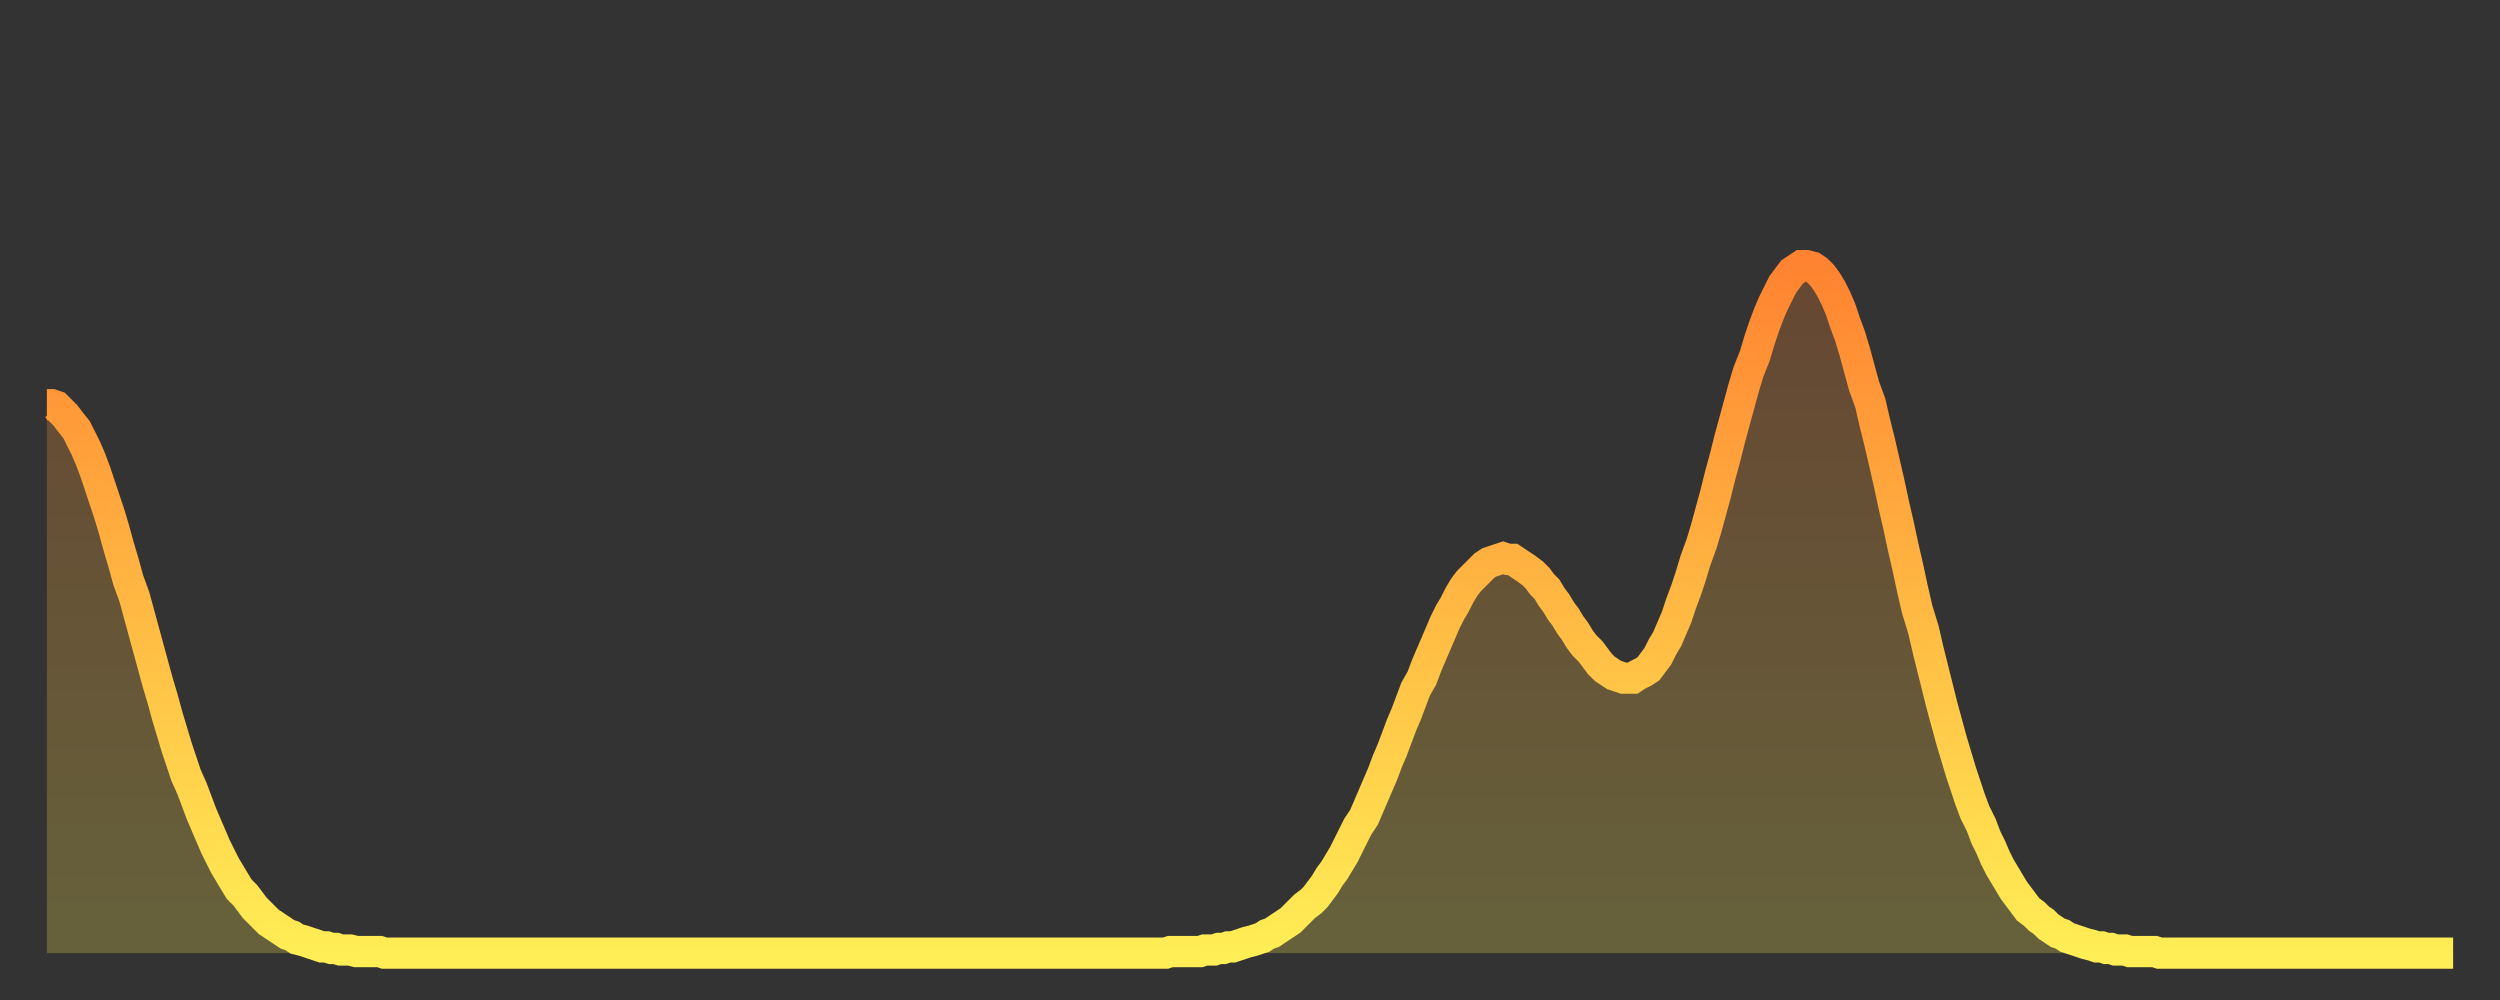
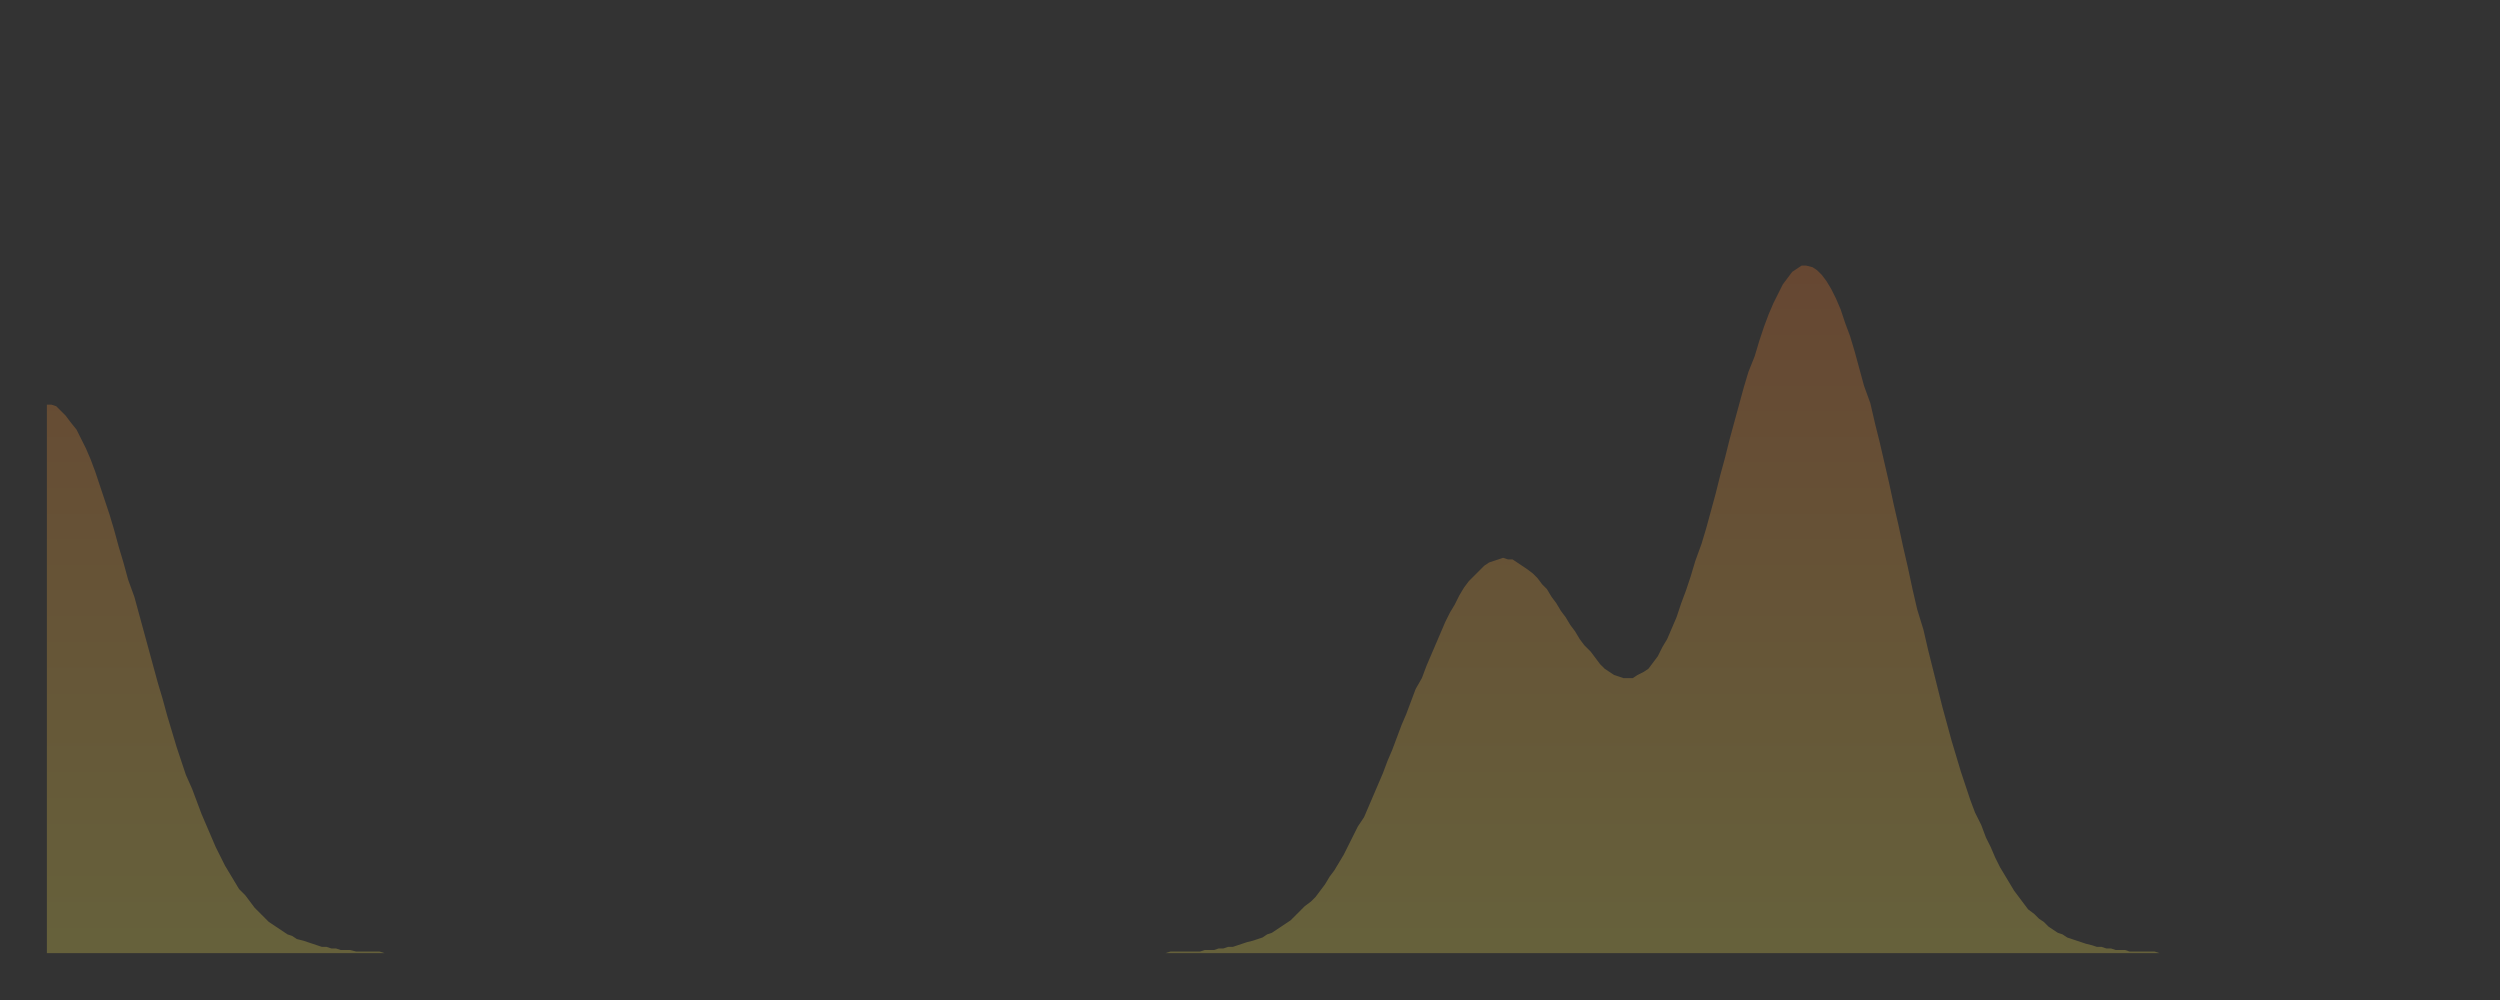
<svg xmlns="http://www.w3.org/2000/svg" baseProfile="full" height="64" version="1.1" width="160">
  <rect width="100%" height="100%" fill="#333333" stroke="none" />
  <defs>
    <linearGradient id="id10280" x1="0" x2="0" y1="0" y2="1">
      <stop offset="0%" stop-color="#ff8331" />
      <stop offset="50%" stop-color="#ffb943" />
      <stop offset="100%" stop-color="#ffee55" />
    </linearGradient>
  </defs>
  <g transform="translate(3,3)">
    <g>
-       <path d="M 0.0 22.9 0.3 22.9 0.6 23.0 0.9 23.3 1.2 23.6 1.5 24.0 1.9 24.5 2.2 25.1 2.5 25.7 2.8 26.4 3.1 27.2 3.4 28.1 3.7 29.0 4.0 29.9 4.3 30.9 4.6 32.0 4.9 33.0 5.2 34.1 5.6 35.2 5.9 36.3 6.2 37.4 6.5 38.5 6.8 39.6 7.1 40.7 7.4 41.7 7.7 42.8 8.0 43.8 8.3 44.8 8.6 45.7 8.9 46.6 9.3 47.5 9.6 48.3 9.9 49.1 10.2 49.8 10.5 50.5 10.8 51.2 11.1 51.8 11.4 52.4 11.7 52.9 12.0 53.4 12.3 53.9 12.7 54.3 13.0 54.7 13.3 55.1 13.6 55.4 13.9 55.7 14.2 56.0 14.5 56.2 14.8 56.4 15.1 56.6 15.4 56.8 15.7 56.9 16.0 57.1 16.4 57.2 16.7 57.3 17.0 57.4 17.3 57.5 17.6 57.6 17.9 57.6 18.2 57.7 18.5 57.7 18.8 57.8 19.1 57.8 19.4 57.8 19.8 57.9 20.1 57.9 20.4 57.9 20.7 57.9 21.0 57.9 21.3 57.9 21.6 58.0 21.9 58.0 22.2 58.0 22.5 58.0 22.8 58.0 23.1 58.0 23.5 58.0 23.8 58.0 24.1 58.0 24.4 58.0 24.7 58.0 25.0 58.0 25.3 58.0 25.6 58.0 25.9 58.0 26.2 58.0 26.5 58.0 26.8 58.0 27.2 58.0 27.5 58.0 27.8 58.0 28.1 58.0 28.4 58.0 28.7 58.0 29.0 58.0 29.3 58.0 29.6 58.0 29.9 58.0 30.2 58.0 30.6 58.0 30.9 58.0 31.2 58.0 31.5 58.0 31.8 58.0 32.1 58.0 32.4 58.0 32.7 58.0 33.0 58.0 33.3 58.0 33.6 58.0 33.9 58.0 34.3 58.0 34.6 58.0 34.9 58.0 35.2 58.0 35.5 58.0 35.8 58.0 36.1 58.0 36.4 58.0 36.7 58.0 37.0 58.0 37.3 58.0 37.7 58.0 38.0 58.0 38.3 58.0 38.6 58.0 38.9 58.0 39.2 58.0 39.5 58.0 39.8 58.0 40.1 58.0 40.4 58.0 40.7 58.0 41.0 58.0 41.4 58.0 41.7 58.0 42.0 58.0 42.3 58.0 42.6 58.0 42.9 58.0 43.2 58.0 43.5 58.0 43.8 58.0 44.1 58.0 44.4 58.0 44.7 58.0 45.1 58.0 45.4 58.0 45.7 58.0 46.0 58.0 46.3 58.0 46.6 58.0 46.9 58.0 47.2 58.0 47.5 58.0 47.8 58.0 48.1 58.0 48.5 58.0 48.8 58.0 49.1 58.0 49.4 58.0 49.7 58.0 50.0 58.0 50.3 58.0 50.6 58.0 50.9 58.0 51.2 58.0 51.5 58.0 51.8 58.0 52.2 58.0 52.5 58.0 52.8 58.0 53.1 58.0 53.4 58.0 53.7 58.0 54.0 58.0 54.3 58.0 54.6 58.0 54.9 58.0 55.2 58.0 55.6 58.0 55.9 58.0 56.2 58.0 56.5 58.0 56.8 58.0 57.1 58.0 57.4 58.0 57.7 58.0 58.0 58.0 58.3 58.0 58.6 58.0 58.9 58.0 59.3 58.0 59.6 58.0 59.9 58.0 60.2 58.0 60.5 58.0 60.8 58.0 61.1 58.0 61.4 58.0 61.7 58.0 62.0 58.0 62.3 58.0 62.6 58.0 63.0 58.0 63.3 58.0 63.6 58.0 63.9 58.0 64.2 58.0 64.5 58.0 64.8 58.0 65.1 58.0 65.4 58.0 65.7 58.0 66.0 58.0 66.4 58.0 66.7 58.0 67.0 58.0 67.3 58.0 67.6 58.0 67.9 58.0 68.2 58.0 68.5 58.0 68.8 58.0 69.1 58.0 69.4 58.0 69.7 58.0 70.1 58.0 70.4 58.0 70.7 58.0 71.0 58.0 71.3 58.0 71.6 58.0 71.9 57.9 72.2 57.9 72.5 57.9 72.8 57.9 73.1 57.9 73.5 57.9 73.8 57.9 74.1 57.8 74.4 57.8 74.7 57.8 75.0 57.7 75.3 57.7 75.6 57.6 75.9 57.6 76.2 57.5 76.5 57.4 76.8 57.3 77.2 57.2 77.5 57.1 77.8 57.0 78.1 56.8 78.4 56.7 78.7 56.5 79.0 56.3 79.3 56.1 79.6 55.9 79.9 55.6 80.2 55.3 80.5 55.0 80.9 54.7 81.2 54.4 81.5 54.0 81.8 53.6 82.1 53.1 82.4 52.7 82.7 52.2 83.0 51.7 83.3 51.1 83.6 50.5 83.9 49.9 84.3 49.3 84.6 48.6 84.9 47.9 85.2 47.2 85.5 46.5 85.8 45.7 86.1 45.0 86.4 44.2 86.7 43.4 87.0 42.7 87.3 41.9 87.6 41.1 88.0 40.4 88.3 39.6 88.6 38.9 88.9 38.2 89.2 37.5 89.5 36.8 89.8 36.2 90.1 35.7 90.4 35.1 90.7 34.6 91.0 34.2 91.4 33.8 91.7 33.5 92.0 33.2 92.3 33.0 92.6 32.9 92.9 32.8 93.2 32.7 93.5 32.8 93.8 32.8 94.1 33.0 94.4 33.2 94.7 33.4 95.1 33.7 95.4 34.0 95.7 34.4 96.0 34.7 96.3 35.2 96.6 35.6 96.9 36.1 97.2 36.5 97.5 37.0 97.8 37.4 98.1 37.9 98.4 38.3 98.8 38.7 99.1 39.1 99.4 39.5 99.7 39.8 100.0 40.0 100.3 40.2 100.6 40.3 100.9 40.4 101.2 40.4 101.5 40.4 101.8 40.2 102.2 40.0 102.5 39.8 102.8 39.4 103.1 39.0 103.4 38.4 103.7 37.9 104.0 37.2 104.3 36.5 104.6 35.6 104.9 34.8 105.2 33.9 105.5 32.9 105.9 31.8 106.2 30.8 106.5 29.7 106.8 28.6 107.1 27.4 107.4 26.3 107.7 25.1 108.0 24.0 108.3 22.9 108.6 21.8 108.9 20.8 109.3 19.8 109.6 18.8 109.9 17.9 110.2 17.1 110.5 16.4 110.8 15.8 111.1 15.2 111.4 14.8 111.7 14.4 112.0 14.2 112.3 14.0 112.6 14.0 113.0 14.1 113.3 14.3 113.6 14.6 113.9 15.0 114.2 15.5 114.5 16.1 114.8 16.8 115.1 17.7 115.4 18.5 115.7 19.5 116.0 20.6 116.3 21.7 116.7 22.8 117.0 24.1 117.3 25.3 117.6 26.6 117.9 27.9 118.2 29.3 118.5 30.6 118.8 32.0 119.1 33.3 119.4 34.7 119.7 36.0 120.1 37.3 120.4 38.6 120.7 39.8 121.0 41.0 121.3 42.2 121.6 43.3 121.9 44.4 122.2 45.4 122.5 46.4 122.8 47.3 123.1 48.2 123.4 49.0 123.8 49.8 124.1 50.6 124.4 51.2 124.7 51.9 125.0 52.5 125.3 53.0 125.6 53.5 125.9 54.0 126.2 54.4 126.5 54.8 126.8 55.2 127.2 55.5 127.5 55.8 127.8 56.0 128.1 56.3 128.4 56.5 128.7 56.7 129.0 56.8 129.3 57.0 129.6 57.1 129.9 57.2 130.2 57.3 130.5 57.4 130.9 57.5 131.2 57.6 131.5 57.6 131.8 57.7 132.1 57.7 132.4 57.8 132.7 57.8 133.0 57.8 133.3 57.9 133.6 57.9 133.9 57.9 134.2 57.9 134.6 57.9 134.9 57.9 135.2 58.0 135.5 58.0 135.8 58.0 136.1 58.0 136.4 58.0 136.7 58.0 137.0 58.0 137.3 58.0 137.6 58.0 138.0 58.0 138.3 58.0 138.6 58.0 138.9 58.0 139.2 58.0 139.5 58.0 139.8 58.0 140.1 58.0 140.4 58.0 140.7 58.0 141.0 58.0 141.3 58.0 141.7 58.0 142.0 58.0 142.3 58.0 142.6 58.0 142.9 58.0 143.2 58.0 143.5 58.0 143.8 58.0 144.1 58.0 144.4 58.0 144.7 58.0 145.1 58.0 145.4 58.0 145.7 58.0 146.0 58.0 146.3 58.0 146.6 58.0 146.9 58.0 147.2 58.0 147.5 58.0 147.8 58.0 148.1 58.0 148.4 58.0 148.8 58.0 149.1 58.0 149.4 58.0 149.7 58.0 150.0 58.0 150.3 58.0 150.6 58.0 150.9 58.0 151.2 58.0 151.5 58.0 151.8 58.0 152.1 58.0 152.5 58.0 152.8 58.0 153.1 58.0 153.4 58.0 153.7 58.0 154.0 58.0" fill="none" id="graph-curve" opacity="1" stroke="url(#id10280)" stroke-width="2" />
      <path d="M 0 58 L 0.0 22.9 0.3 22.9 0.6 23.0 0.9 23.3 1.2 23.6 1.5 24.0 1.9 24.5 2.2 25.1 2.5 25.7 2.8 26.4 3.1 27.2 3.4 28.1 3.7 29.0 4.0 29.9 4.3 30.9 4.6 32.0 4.9 33.0 5.2 34.1 5.6 35.2 5.9 36.3 6.2 37.4 6.5 38.5 6.8 39.6 7.1 40.7 7.4 41.7 7.7 42.8 8.0 43.8 8.3 44.8 8.6 45.7 8.9 46.6 9.3 47.5 9.6 48.3 9.9 49.1 10.2 49.8 10.5 50.5 10.8 51.2 11.1 51.8 11.4 52.4 11.7 52.9 12.0 53.4 12.3 53.9 12.7 54.3 13.0 54.7 13.3 55.1 13.6 55.4 13.9 55.7 14.2 56.0 14.5 56.2 14.8 56.4 15.1 56.6 15.4 56.8 15.7 56.9 16.0 57.1 16.4 57.2 16.7 57.3 17.0 57.4 17.3 57.5 17.6 57.6 17.9 57.6 18.2 57.7 18.5 57.7 18.8 57.8 19.1 57.8 19.4 57.8 19.8 57.9 20.1 57.9 20.4 57.9 20.7 57.9 21.0 57.9 21.3 57.9 21.6 58.0 21.9 58.0 22.2 58.0 22.5 58.0 22.8 58.0 23.1 58.0 23.5 58.0 23.8 58.0 24.1 58.0 24.4 58.0 24.7 58.0 25.0 58.0 25.3 58.0 25.6 58.0 25.9 58.0 26.2 58.0 26.5 58.0 26.8 58.0 27.2 58.0 27.5 58.0 27.8 58.0 28.1 58.0 28.4 58.0 28.7 58.0 29.0 58.0 29.3 58.0 29.6 58.0 29.9 58.0 30.2 58.0 30.6 58.0 30.9 58.0 31.2 58.0 31.5 58.0 31.8 58.0 32.1 58.0 32.4 58.0 32.7 58.0 33.0 58.0 33.3 58.0 33.6 58.0 33.9 58.0 34.3 58.0 34.6 58.0 34.9 58.0 35.2 58.0 35.5 58.0 35.8 58.0 36.1 58.0 36.4 58.0 36.7 58.0 37.0 58.0 37.3 58.0 37.7 58.0 38.0 58.0 38.3 58.0 38.6 58.0 38.9 58.0 39.2 58.0 39.5 58.0 39.8 58.0 40.1 58.0 40.4 58.0 40.7 58.0 41.0 58.0 41.4 58.0 41.7 58.0 42.0 58.0 42.3 58.0 42.6 58.0 42.9 58.0 43.2 58.0 43.5 58.0 43.8 58.0 44.1 58.0 44.4 58.0 44.7 58.0 45.1 58.0 45.4 58.0 45.7 58.0 46.0 58.0 46.3 58.0 46.6 58.0 46.9 58.0 47.2 58.0 47.5 58.0 47.8 58.0 48.1 58.0 48.5 58.0 48.8 58.0 49.1 58.0 49.4 58.0 49.7 58.0 50.0 58.0 50.3 58.0 50.6 58.0 50.9 58.0 51.2 58.0 51.5 58.0 51.8 58.0 52.2 58.0 52.5 58.0 52.8 58.0 53.1 58.0 53.4 58.0 53.7 58.0 54.0 58.0 54.3 58.0 54.6 58.0 54.9 58.0 55.2 58.0 55.6 58.0 55.9 58.0 56.2 58.0 56.5 58.0 56.8 58.0 57.1 58.0 57.4 58.0 57.7 58.0 58.0 58.0 58.3 58.0 58.6 58.0 58.9 58.0 59.3 58.0 59.6 58.0 59.9 58.0 60.2 58.0 60.5 58.0 60.8 58.0 61.1 58.0 61.4 58.0 61.7 58.0 62.0 58.0 62.3 58.0 62.6 58.0 63.0 58.0 63.3 58.0 63.6 58.0 63.9 58.0 64.2 58.0 64.5 58.0 64.8 58.0 65.1 58.0 65.4 58.0 65.7 58.0 66.0 58.0 66.4 58.0 66.7 58.0 67.0 58.0 67.3 58.0 67.6 58.0 67.9 58.0 68.2 58.0 68.5 58.0 68.8 58.0 69.1 58.0 69.4 58.0 69.7 58.0 70.1 58.0 70.4 58.0 70.7 58.0 71.0 58.0 71.3 58.0 71.6 58.0 71.9 57.9 72.2 57.9 72.5 57.9 72.8 57.9 73.1 57.9 73.5 57.9 73.8 57.9 74.1 57.8 74.4 57.8 74.7 57.8 75.0 57.7 75.3 57.7 75.6 57.6 75.9 57.6 76.2 57.5 76.5 57.4 76.8 57.3 77.2 57.2 77.5 57.1 77.8 57.0 78.1 56.8 78.4 56.7 78.7 56.5 79.0 56.3 79.3 56.1 79.6 55.9 79.9 55.6 80.2 55.3 80.5 55.0 80.9 54.7 81.2 54.4 81.5 54.0 81.8 53.6 82.1 53.1 82.4 52.7 82.7 52.2 83.0 51.7 83.3 51.1 83.6 50.5 83.9 49.9 84.3 49.3 84.6 48.6 84.9 47.9 85.2 47.2 85.5 46.5 85.8 45.7 86.1 45.0 86.4 44.2 86.7 43.4 87.0 42.7 87.3 41.9 87.6 41.1 88.0 40.4 88.3 39.6 88.6 38.9 88.9 38.2 89.2 37.5 89.5 36.8 89.8 36.2 90.1 35.7 90.4 35.1 90.7 34.6 91.0 34.2 91.4 33.8 91.7 33.5 92.0 33.2 92.3 33.0 92.6 32.9 92.9 32.8 93.2 32.7 93.5 32.8 93.8 32.8 94.1 33.0 94.4 33.2 94.7 33.4 95.1 33.7 95.4 34.0 95.7 34.4 96.0 34.7 96.3 35.2 96.6 35.6 96.9 36.1 97.2 36.5 97.5 37.0 97.8 37.4 98.1 37.9 98.4 38.3 98.8 38.7 99.1 39.1 99.4 39.5 99.7 39.8 100.0 40.0 100.3 40.2 100.6 40.3 100.9 40.4 101.2 40.4 101.5 40.4 101.8 40.2 102.2 40.0 102.5 39.8 102.8 39.4 103.1 39.0 103.4 38.4 103.7 37.9 104.0 37.2 104.3 36.5 104.6 35.6 104.9 34.8 105.2 33.9 105.5 32.9 105.9 31.8 106.2 30.8 106.5 29.7 106.8 28.6 107.1 27.4 107.4 26.3 107.7 25.1 108.0 24.0 108.3 22.9 108.6 21.8 108.9 20.8 109.3 19.8 109.6 18.8 109.9 17.9 110.2 17.1 110.5 16.4 110.8 15.8 111.1 15.2 111.4 14.8 111.7 14.4 112.0 14.2 112.3 14.0 112.6 14.0 113.0 14.1 113.3 14.3 113.6 14.6 113.9 15.0 114.2 15.5 114.5 16.1 114.8 16.8 115.1 17.7 115.4 18.5 115.7 19.5 116.0 20.6 116.3 21.7 116.7 22.8 117.0 24.1 117.3 25.3 117.6 26.6 117.9 27.9 118.2 29.3 118.5 30.6 118.8 32.0 119.1 33.3 119.4 34.7 119.7 36.0 120.1 37.3 120.4 38.6 120.7 39.8 121.0 41.0 121.3 42.2 121.6 43.3 121.9 44.4 122.2 45.4 122.5 46.4 122.8 47.3 123.1 48.2 123.4 49.0 123.8 49.8 124.1 50.6 124.4 51.2 124.7 51.9 125.0 52.5 125.3 53.0 125.6 53.5 125.9 54.0 126.2 54.4 126.5 54.8 126.8 55.2 127.2 55.5 127.5 55.8 127.8 56.0 128.1 56.3 128.4 56.5 128.7 56.7 129.0 56.8 129.3 57.0 129.6 57.1 129.9 57.2 130.2 57.3 130.5 57.4 130.9 57.5 131.2 57.6 131.5 57.6 131.8 57.7 132.1 57.7 132.4 57.8 132.7 57.8 133.0 57.8 133.3 57.9 133.6 57.9 133.9 57.9 134.2 57.9 134.6 57.9 134.9 57.9 135.2 58.0 135.5 58.0 135.8 58.0 136.1 58.0 136.4 58.0 136.7 58.0 137.0 58.0 137.3 58.0 137.6 58.0 138.0 58.0 138.3 58.0 138.6 58.0 138.9 58.0 139.2 58.0 139.5 58.0 139.8 58.0 140.1 58.0 140.4 58.0 140.7 58.0 141.0 58.0 141.3 58.0 141.7 58.0 142.0 58.0 142.3 58.0 142.6 58.0 142.9 58.0 143.2 58.0 143.5 58.0 143.8 58.0 144.1 58.0 144.4 58.0 144.7 58.0 145.1 58.0 145.4 58.0 145.7 58.0 146.0 58.0 146.3 58.0 146.6 58.0 146.9 58.0 147.2 58.0 147.5 58.0 147.8 58.0 148.1 58.0 148.4 58.0 148.8 58.0 149.1 58.0 149.4 58.0 149.7 58.0 150.0 58.0 150.3 58.0 150.6 58.0 150.9 58.0 151.2 58.0 151.5 58.0 151.8 58.0 152.1 58.0 152.5 58.0 152.8 58.0 153.1 58.0 153.4 58.0 153.7 58.0 154.0 58.0 154 58" fill="url(#id10280)" fill-opacity=".25" id="graph-shadow" />
    </g>
  </g>
</svg>